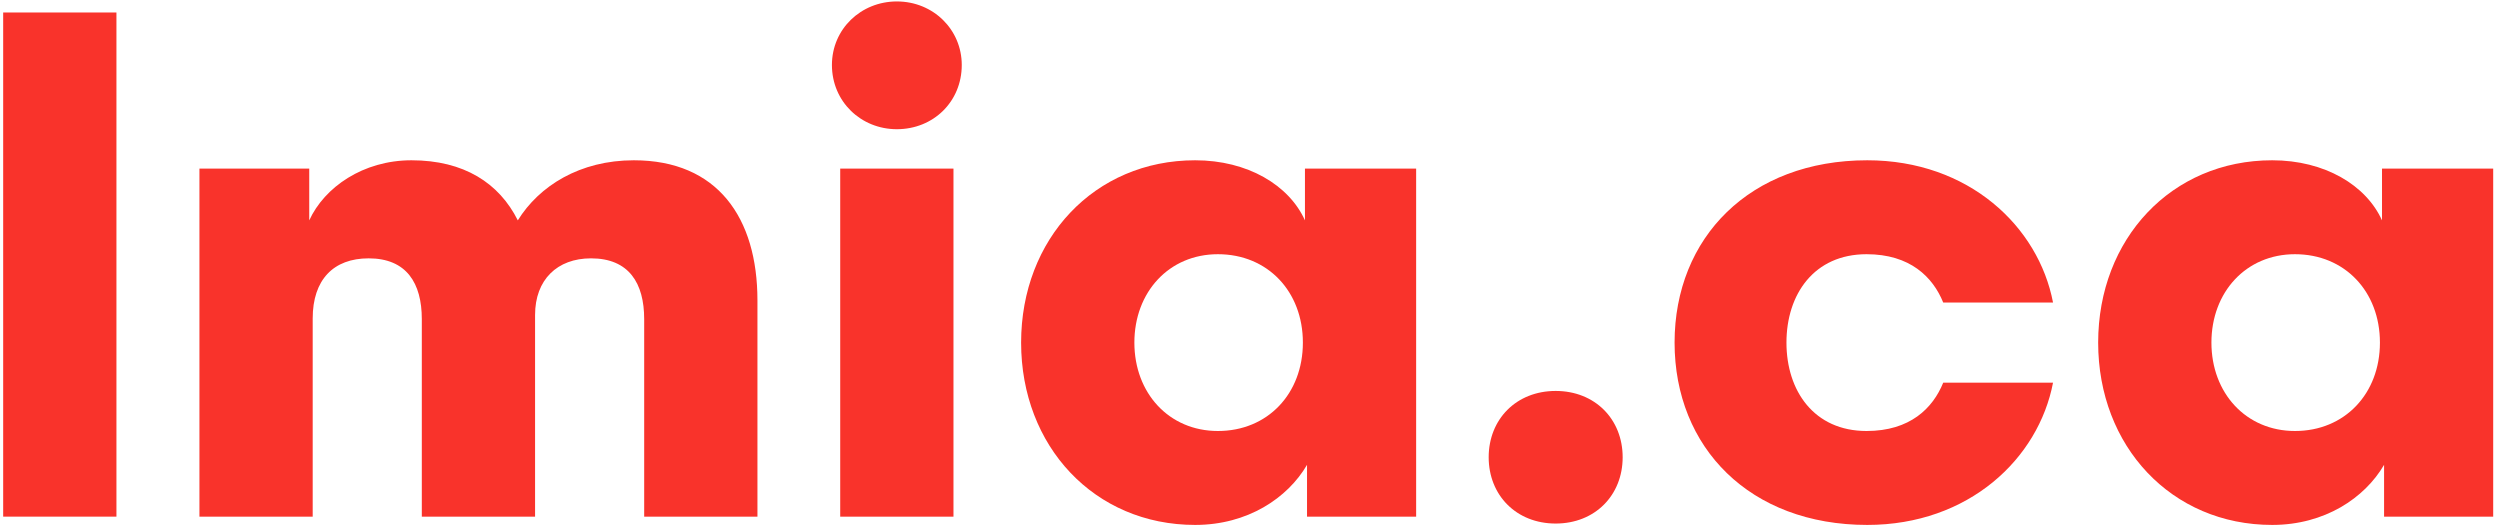
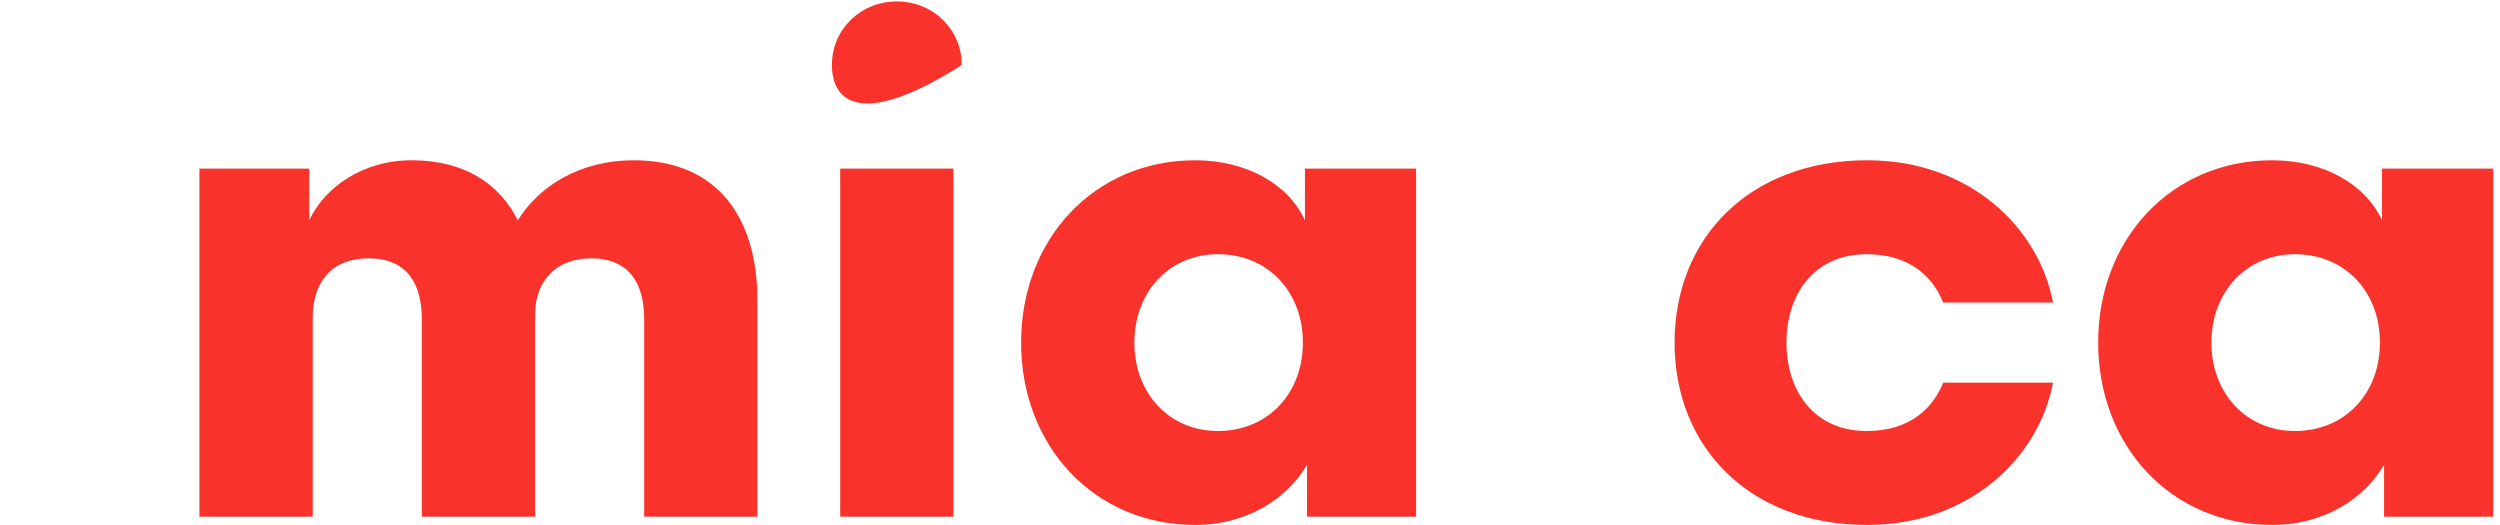
<svg xmlns="http://www.w3.org/2000/svg" width="362" height="76" viewBox="0 0 362 76" fill="none">
  <path d="M329.014 23.209C336.614 23.209 342.614 26.809 344.914 31.909V24.409H361.014V74.809H345.214V67.309C342.414 72.109 336.614 76.009 329.014 76.009C314.414 76.009 303.814 64.609 303.814 49.609C303.814 34.609 314.414 23.209 329.014 23.209ZM332.314 62.409C339.514 62.409 344.614 57.009 344.614 49.609C344.614 42.209 339.514 36.809 332.314 36.809C325.214 36.809 320.214 42.309 320.214 49.609C320.214 56.909 325.214 62.409 332.314 62.409Z" fill="#F9332B" />
  <path d="M270.379 23.209C285.079 23.209 295.179 32.809 297.279 43.809H281.379C279.879 40.109 276.579 36.809 270.279 36.809C262.679 36.809 258.679 42.609 258.679 49.609C258.679 56.609 262.679 62.409 270.279 62.409C276.579 62.409 279.879 59.109 281.379 55.409H297.279C295.179 66.409 285.079 76.009 270.379 76.009C253.379 76.009 242.479 64.809 242.479 49.609C242.479 34.409 253.379 23.209 270.379 23.209Z" fill="#F9332B" />
-   <path d="M215.561 66.209C215.561 60.709 219.561 56.609 225.261 56.609C230.961 56.609 234.961 60.709 234.961 66.209C234.961 71.709 230.961 75.809 225.261 75.809C219.561 75.809 215.561 71.709 215.561 66.209Z" fill="#F9332B" />
  <path d="M173.057 23.209C180.657 23.209 186.657 26.809 188.957 31.909V24.409H205.057V74.809H189.257V67.309C186.457 72.109 180.657 76.009 173.057 76.009C158.457 76.009 147.857 64.609 147.857 49.609C147.857 34.609 158.457 23.209 173.057 23.209ZM176.357 62.409C183.557 62.409 188.657 57.009 188.657 49.609C188.657 42.209 183.557 36.809 176.357 36.809C169.257 36.809 164.257 42.309 164.257 49.609C164.257 56.909 169.257 62.409 176.357 62.409Z" fill="#F9332B" />
-   <path d="M138.063 74.809H121.663V24.409H138.063V74.809ZM139.263 9.409C139.263 14.709 135.163 18.709 129.863 18.709C124.663 18.709 120.463 14.709 120.463 9.409C120.463 4.209 124.663 0.209 129.863 0.209C135.163 0.209 139.263 4.309 139.263 9.409Z" fill="#F9332B" />
+   <path d="M138.063 74.809H121.663V24.409H138.063V74.809ZM139.263 9.409C124.663 18.709 120.463 14.709 120.463 9.409C120.463 4.209 124.663 0.209 129.863 0.209C135.163 0.209 139.263 4.309 139.263 9.409Z" fill="#F9332B" />
  <path d="M45.278 46.109V74.809H28.878V24.409H44.778V31.909C46.978 27.109 52.578 23.209 59.578 23.209C67.178 23.209 72.278 26.509 74.978 31.909C78.078 26.909 83.978 23.209 91.778 23.209C103.878 23.209 109.678 31.509 109.678 43.509V74.809H93.278V46.209C93.278 41.009 91.078 37.409 85.578 37.409C80.678 37.409 77.478 40.509 77.478 45.609V74.809H61.078V46.209C61.078 41.009 58.878 37.409 53.378 37.409C48.278 37.409 45.278 40.509 45.278 46.109Z" fill="#F9332B" />
-   <path d="M16.86 74.809H0.46V1.809H16.86V74.809Z" fill="#F9332B" />
</svg>